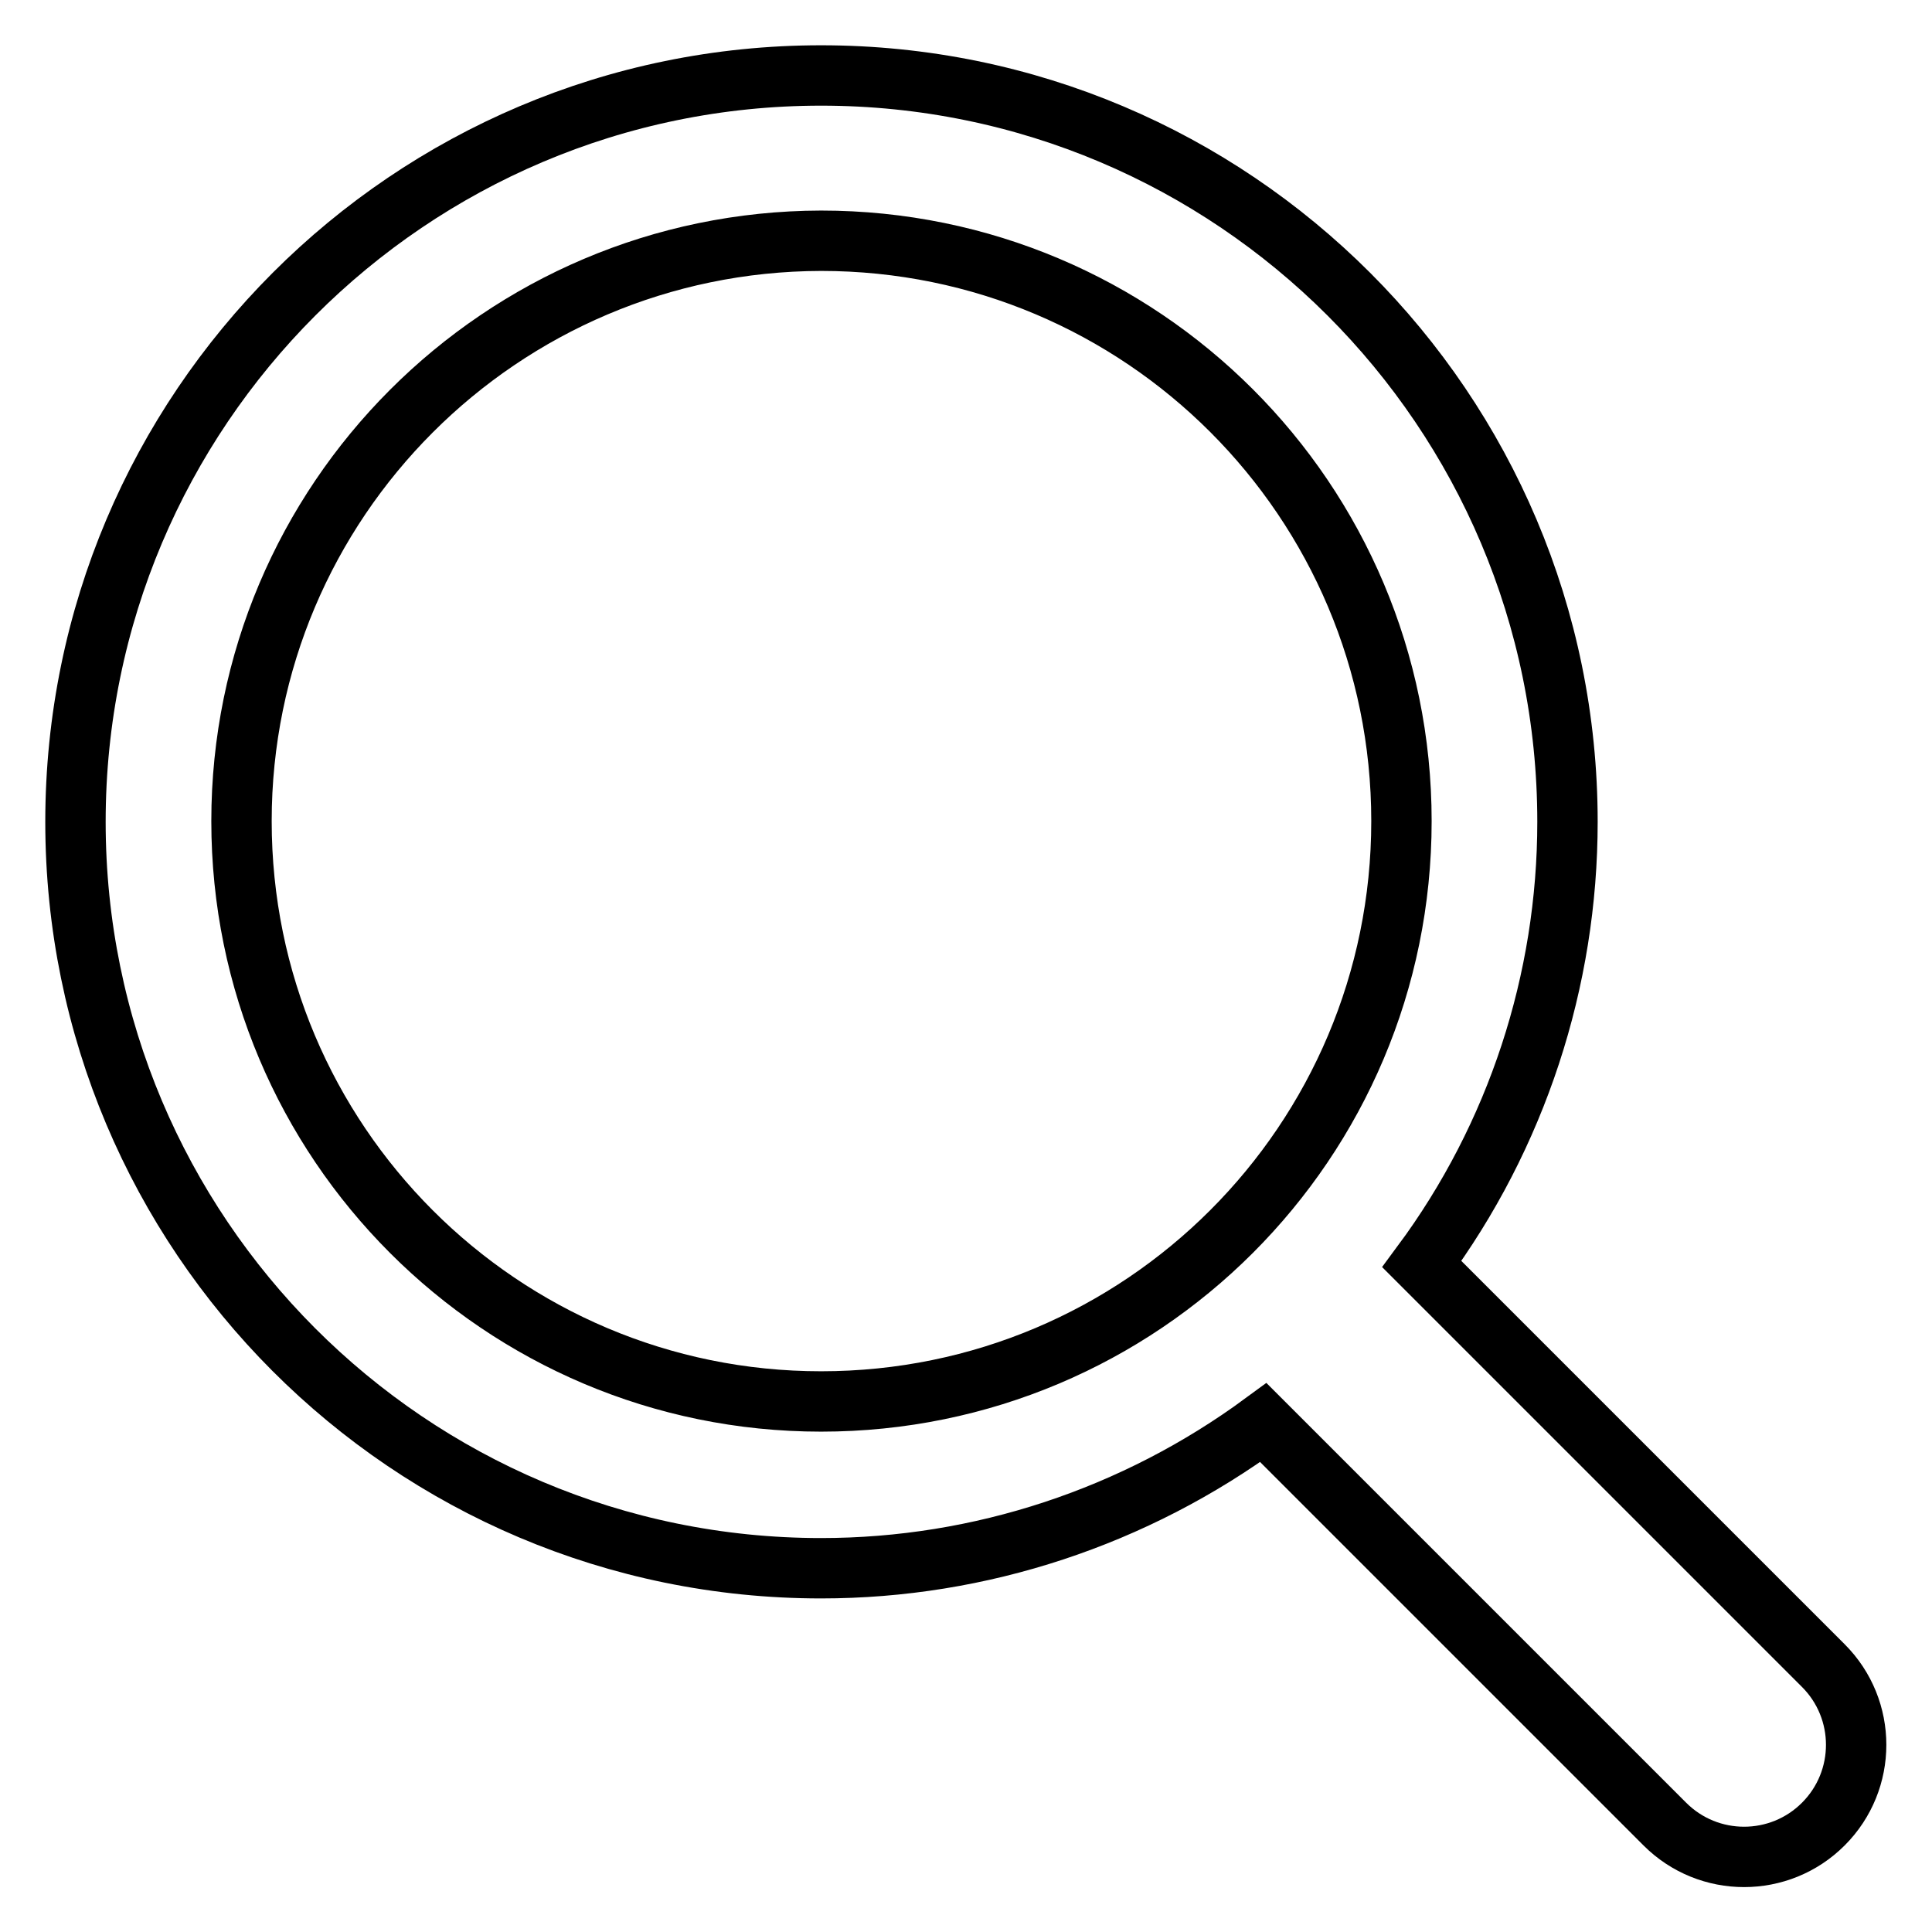
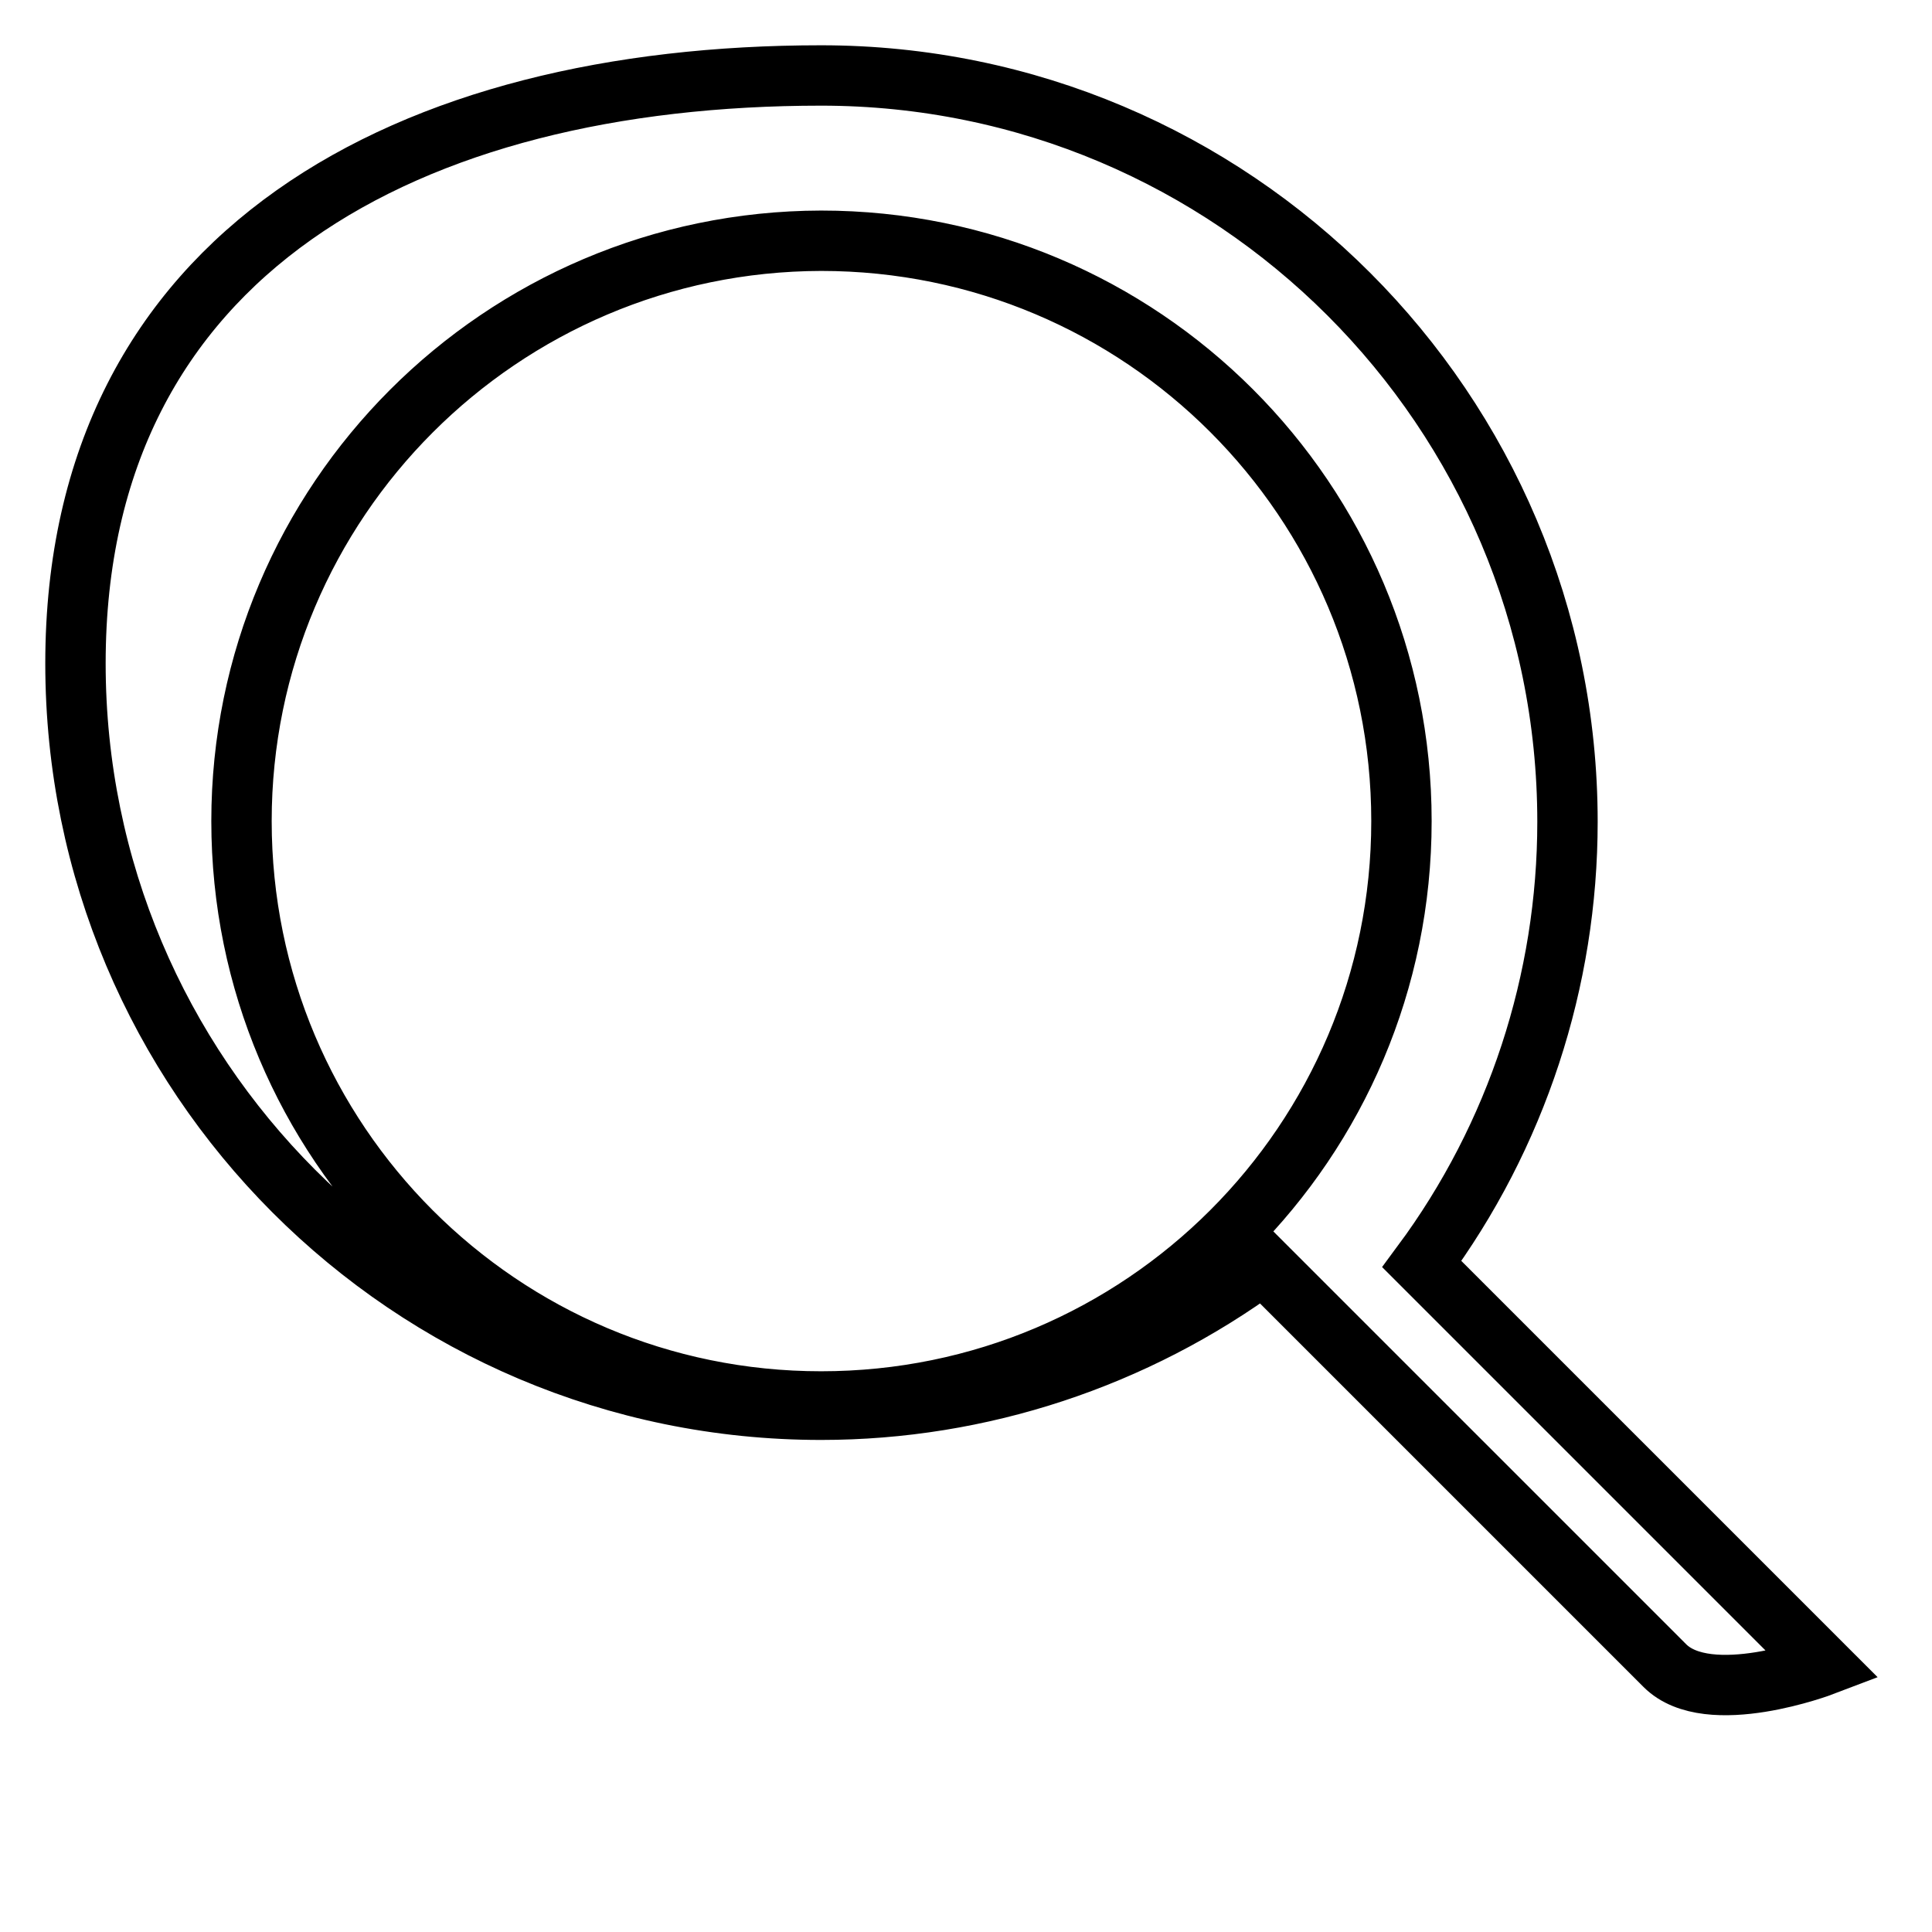
<svg xmlns="http://www.w3.org/2000/svg" version="1.1" x="0px" y="0px" viewBox="0 0 256 256" enable-background="new 0 0 256 256" xml:space="preserve">
  <g>
-     <path stroke-width="8" fill-opacity="0" stroke="#000000" d="M108.8,185.7c42.5,0,76.9-34.4,76.9-76.9c0-42.5-34.4-76.9-76.9-76.9C66.4,32,32,66.4,32,108.8 C32,151.3,66.4,185.7,108.8,185.7z M188.4,167.5l53.2,53.2c5.8,5.8,5.8,15.2,0,21s-15.2,5.8-21,0l-53.2-53.2 c-17,12.5-37.5,19.3-58.6,19.3c-54.6,0-98.8-44.3-98.8-98.9S54.3,10,108.8,10c54.6,0,98.9,44.3,98.9,98.9 C207.7,129.9,201,150.5,188.4,167.5z" />
+     <path stroke-width="8" fill-opacity="0" stroke="#000000" d="M108.8,185.7c42.5,0,76.9-34.4,76.9-76.9c0-42.5-34.4-76.9-76.9-76.9C66.4,32,32,66.4,32,108.8 C32,151.3,66.4,185.7,108.8,185.7z M188.4,167.5l53.2,53.2s-15.2,5.8-21,0l-53.2-53.2 c-17,12.5-37.5,19.3-58.6,19.3c-54.6,0-98.8-44.3-98.8-98.9S54.3,10,108.8,10c54.6,0,98.9,44.3,98.9,98.9 C207.7,129.9,201,150.5,188.4,167.5z" />
  </g>
</svg>